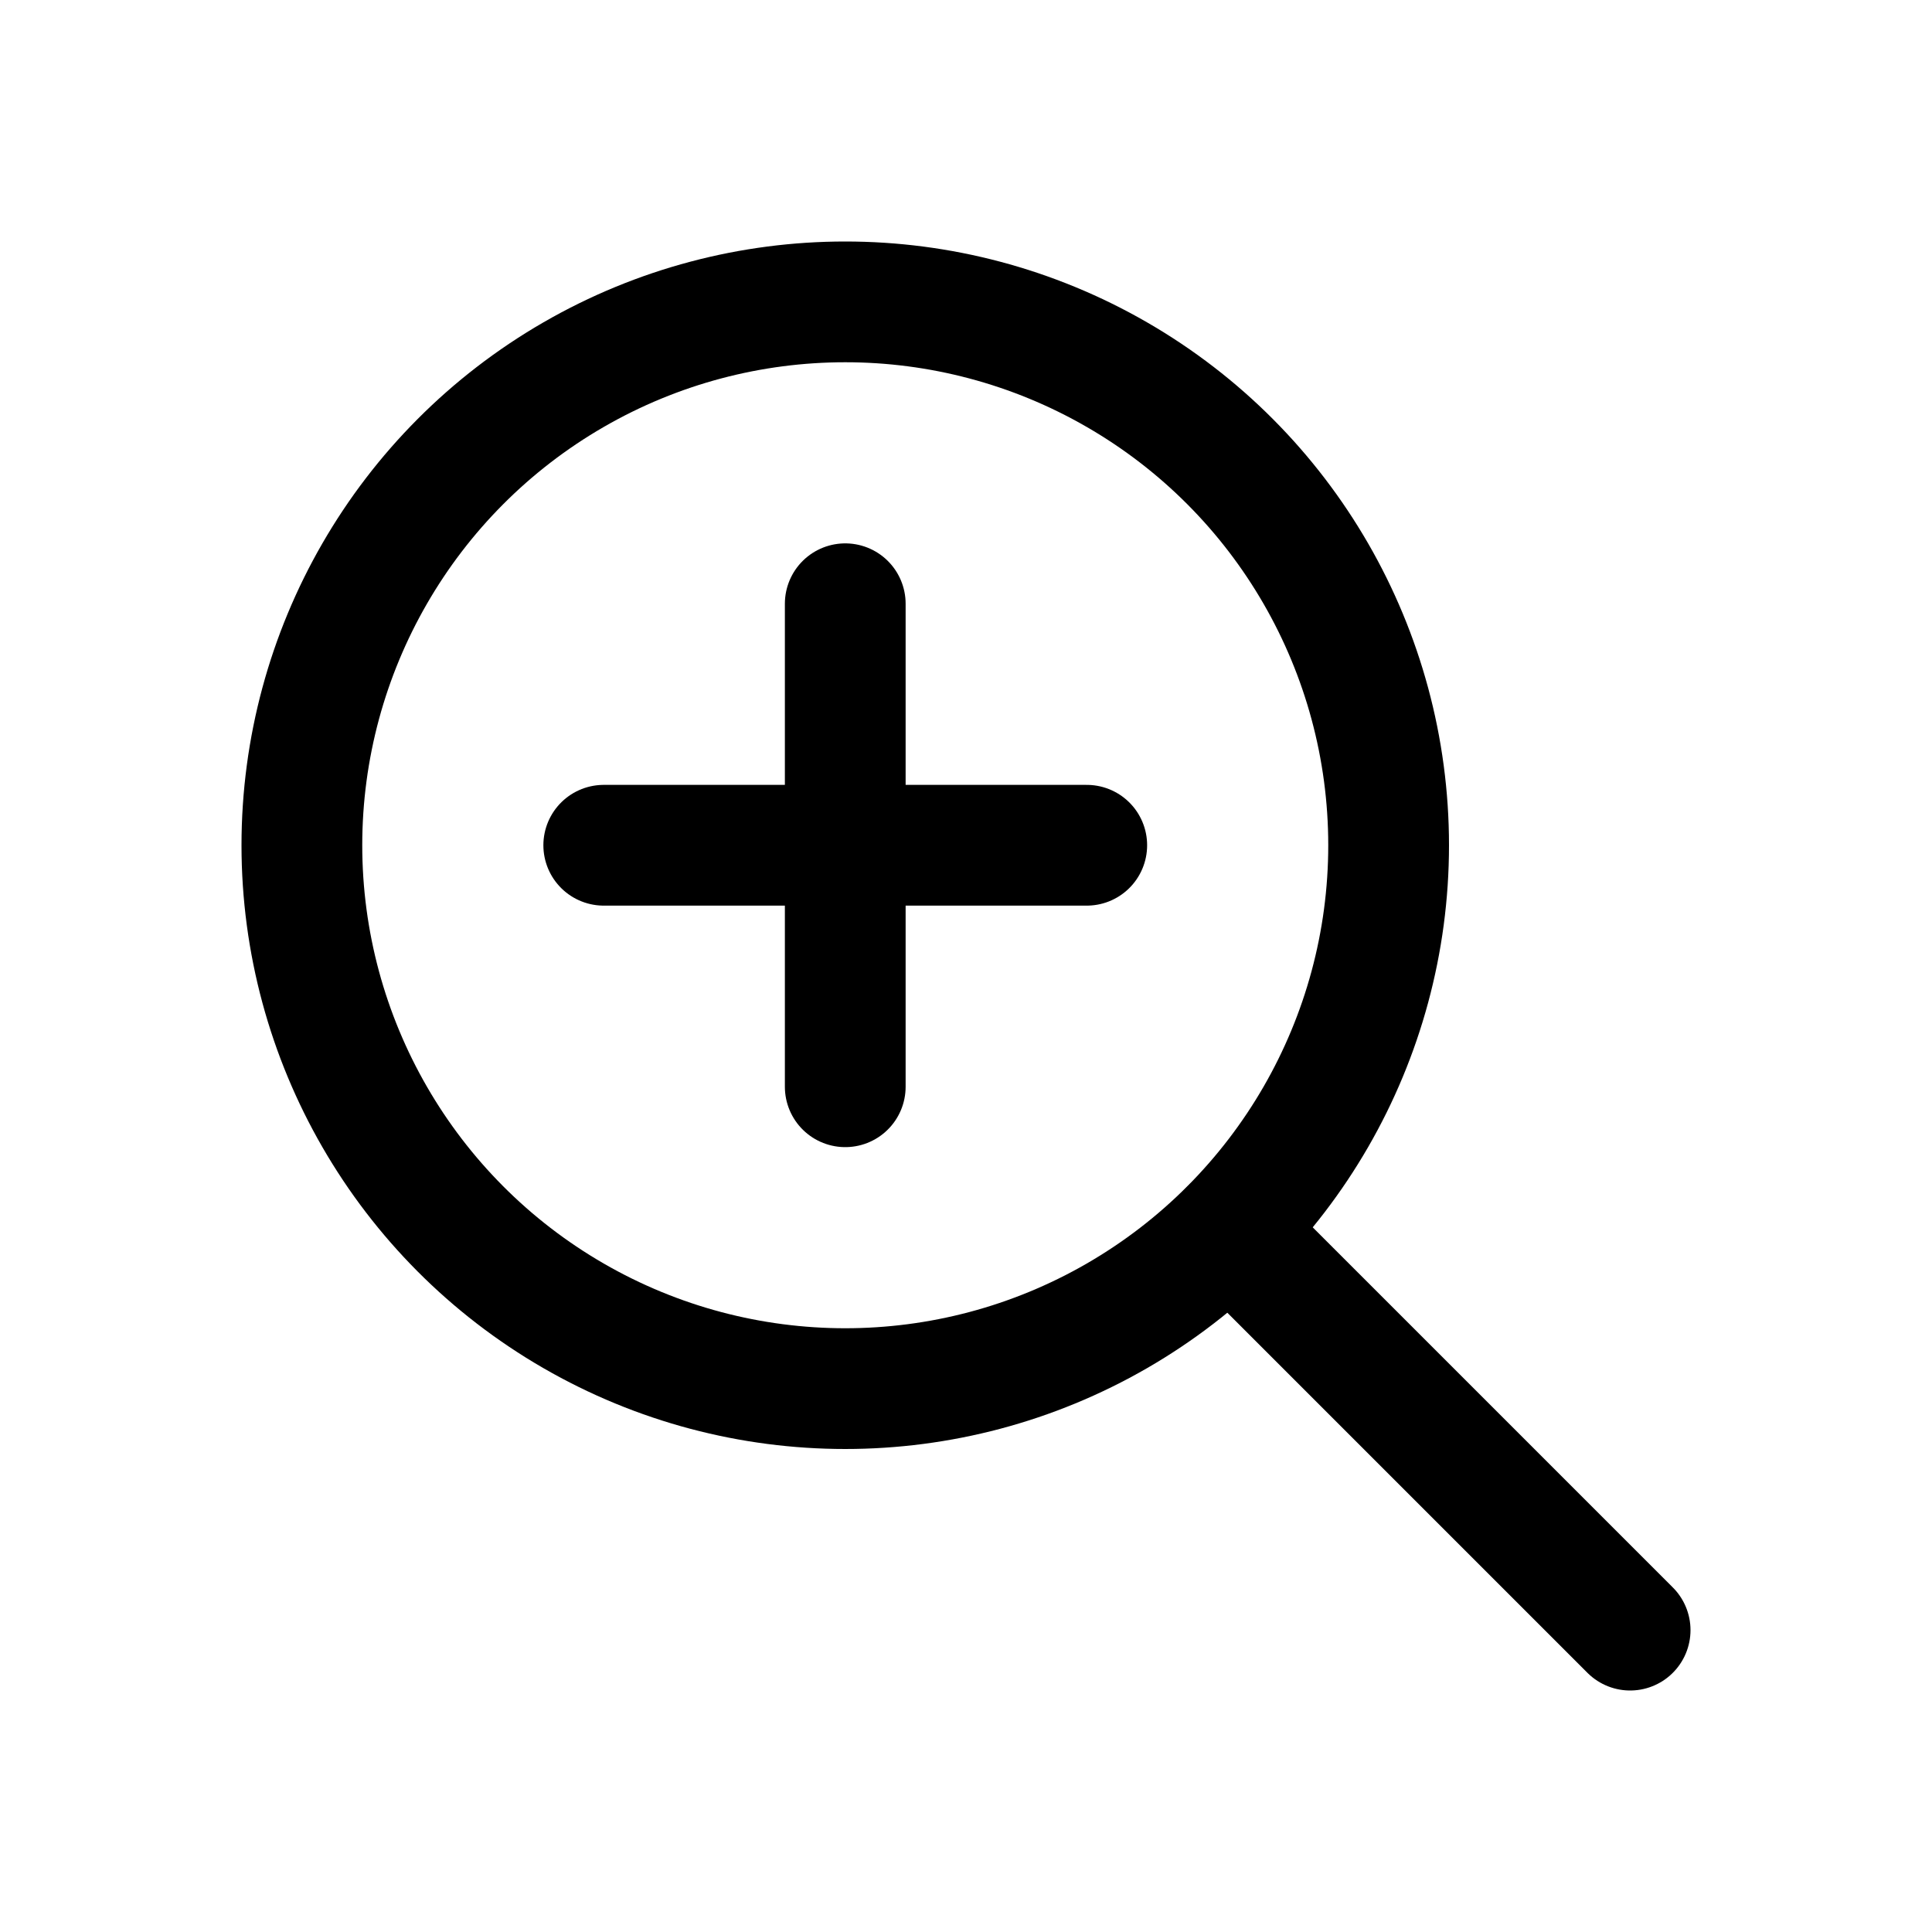
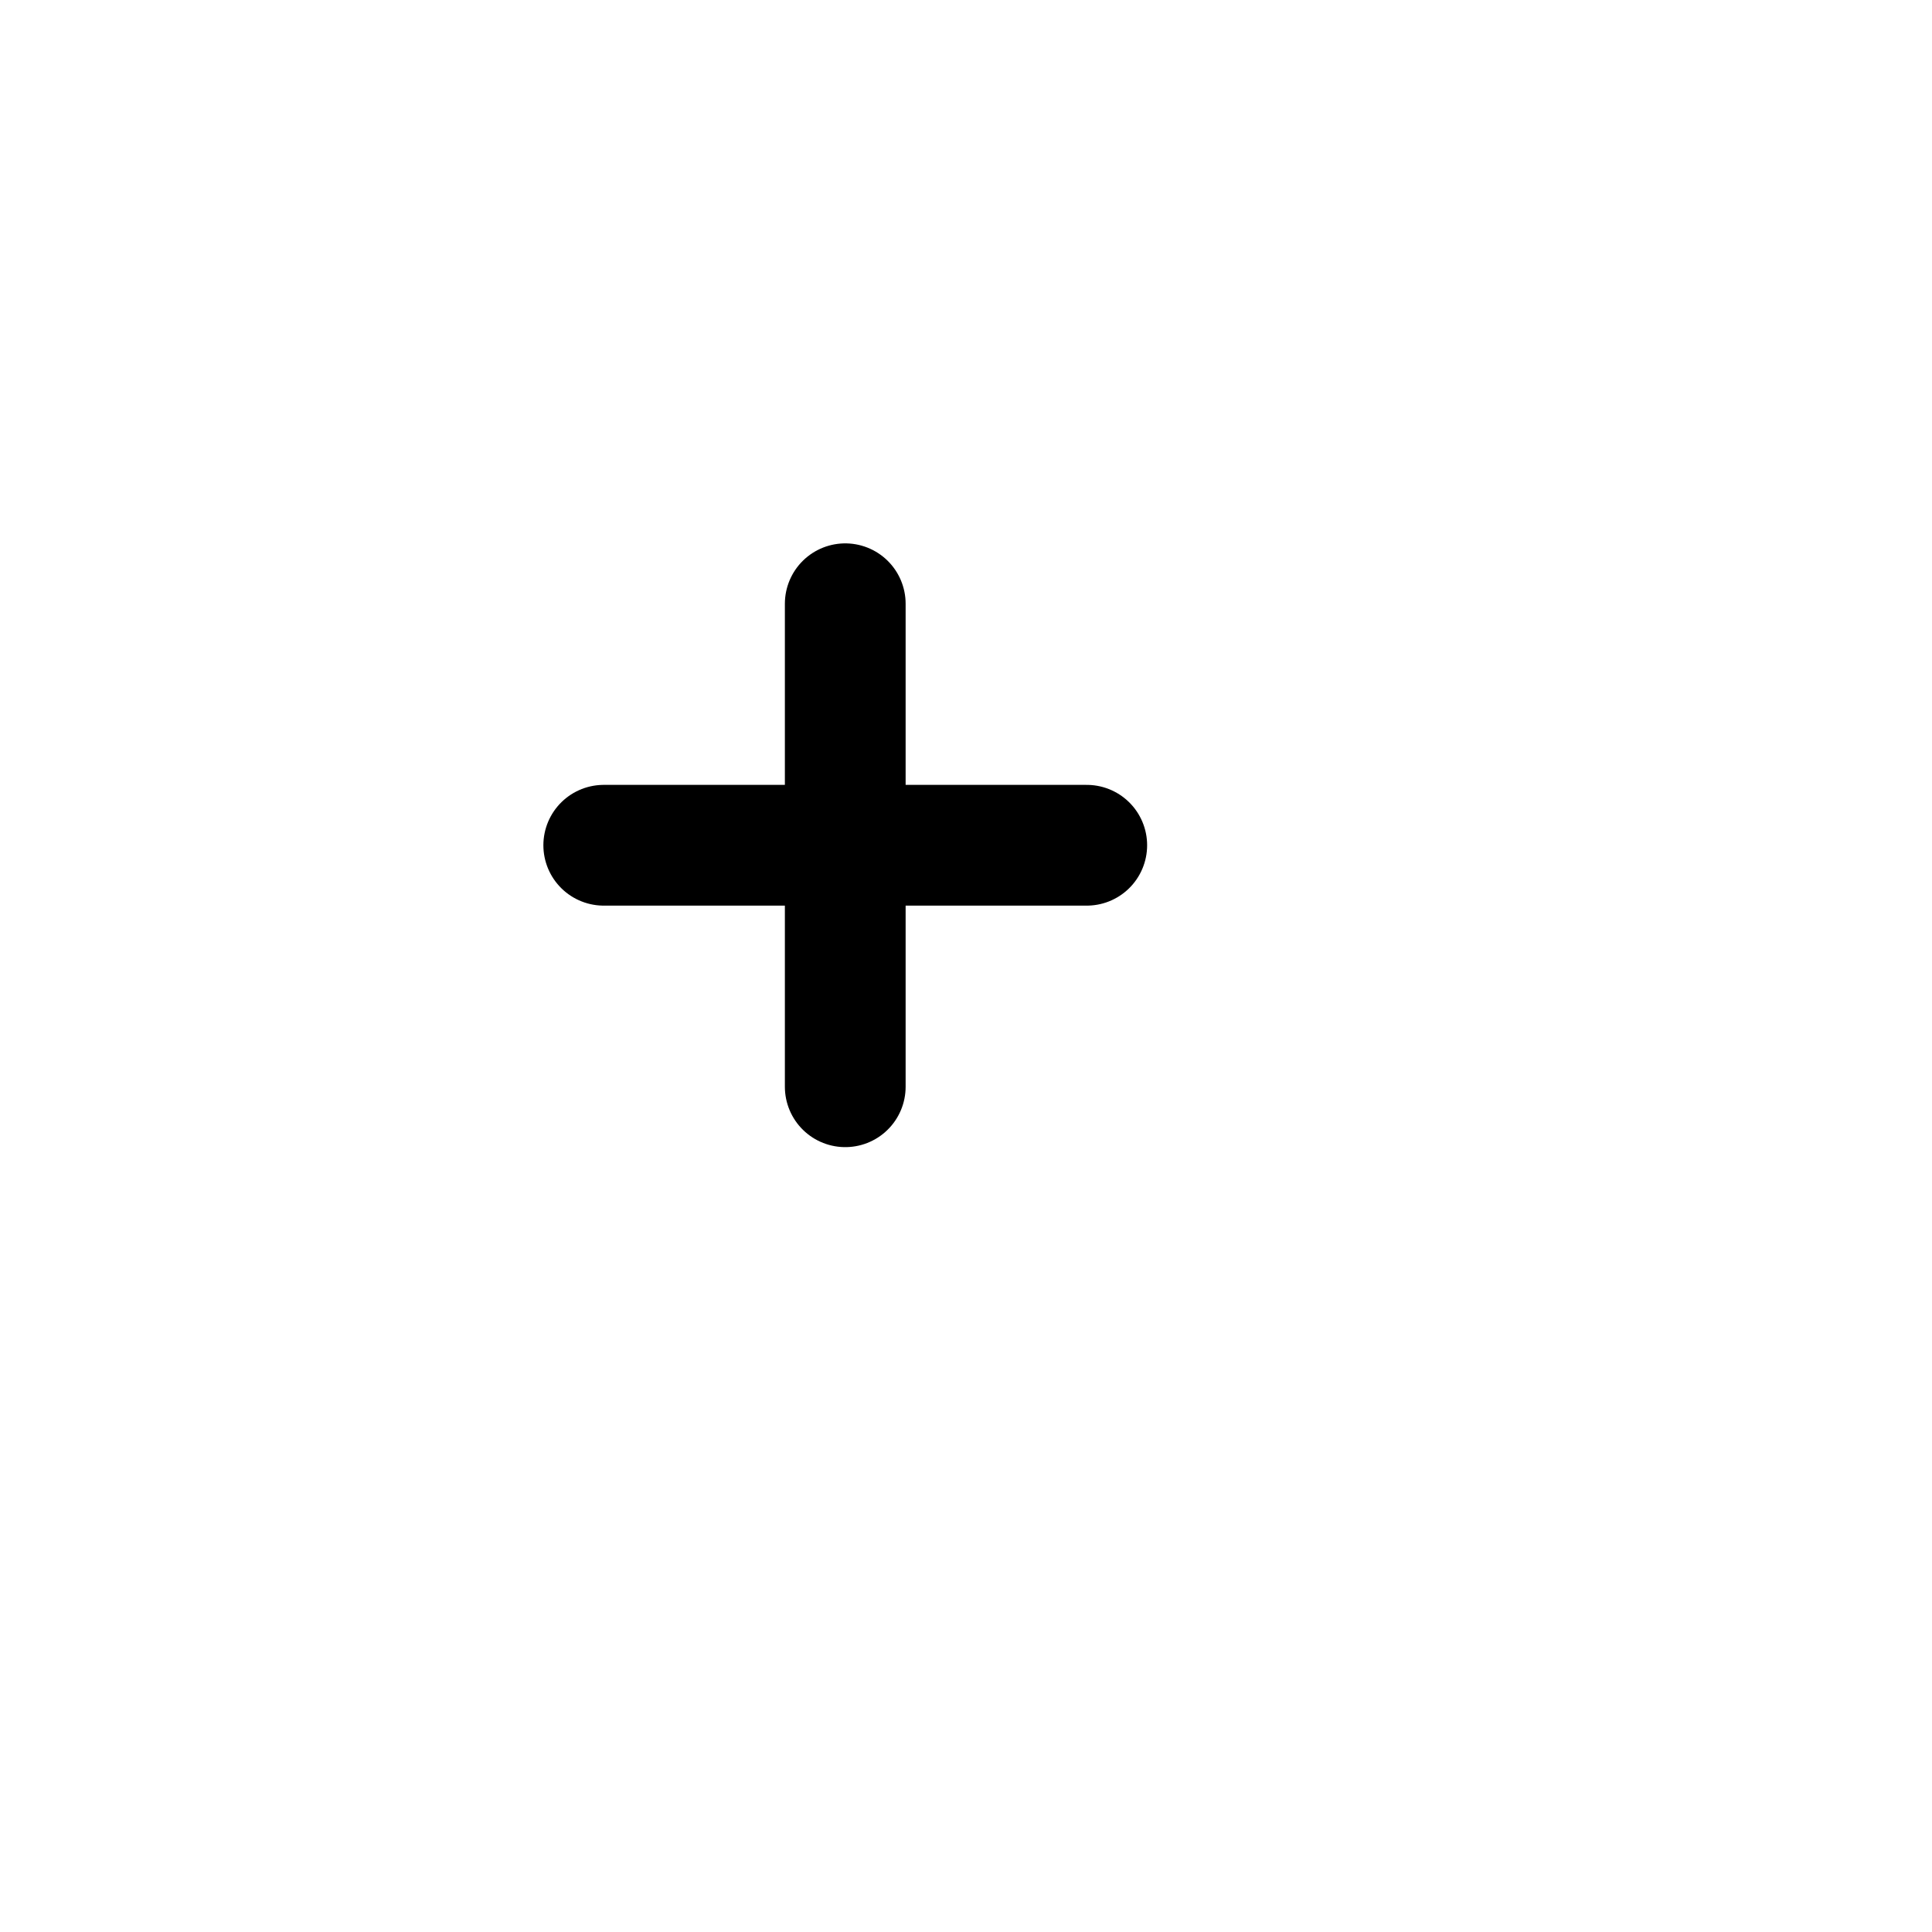
<svg xmlns="http://www.w3.org/2000/svg" id="Editable-line" version="1.1" viewBox="0 0 32 32" xml:space="preserve">
-   <circle cx="14" cy="14" fill="none" id="XMLID_94_" r="9" stroke="#000000" stroke-linecap="round" stroke-linejoin="round" stroke-miterlimit="10" stroke-width="2" />
-   <line fill="none" id="XMLID_93_" stroke="#000000" stroke-linecap="round" stroke-linejoin="round" stroke-miterlimit="10" stroke-width="2" x1="27" x2="20.366" y1="27" y2="20.366" />
  <line fill="none" id="XMLID_96_" stroke="#000000" stroke-linecap="round" stroke-linejoin="round" stroke-miterlimit="10" stroke-width="2" x1="14" x2="14" y1="10" y2="18" />
  <line fill="none" id="XMLID_97_" stroke="#000000" stroke-linecap="round" stroke-linejoin="round" stroke-miterlimit="10" stroke-width="2" x1="10" x2="18" y1="14" y2="14" />
</svg>